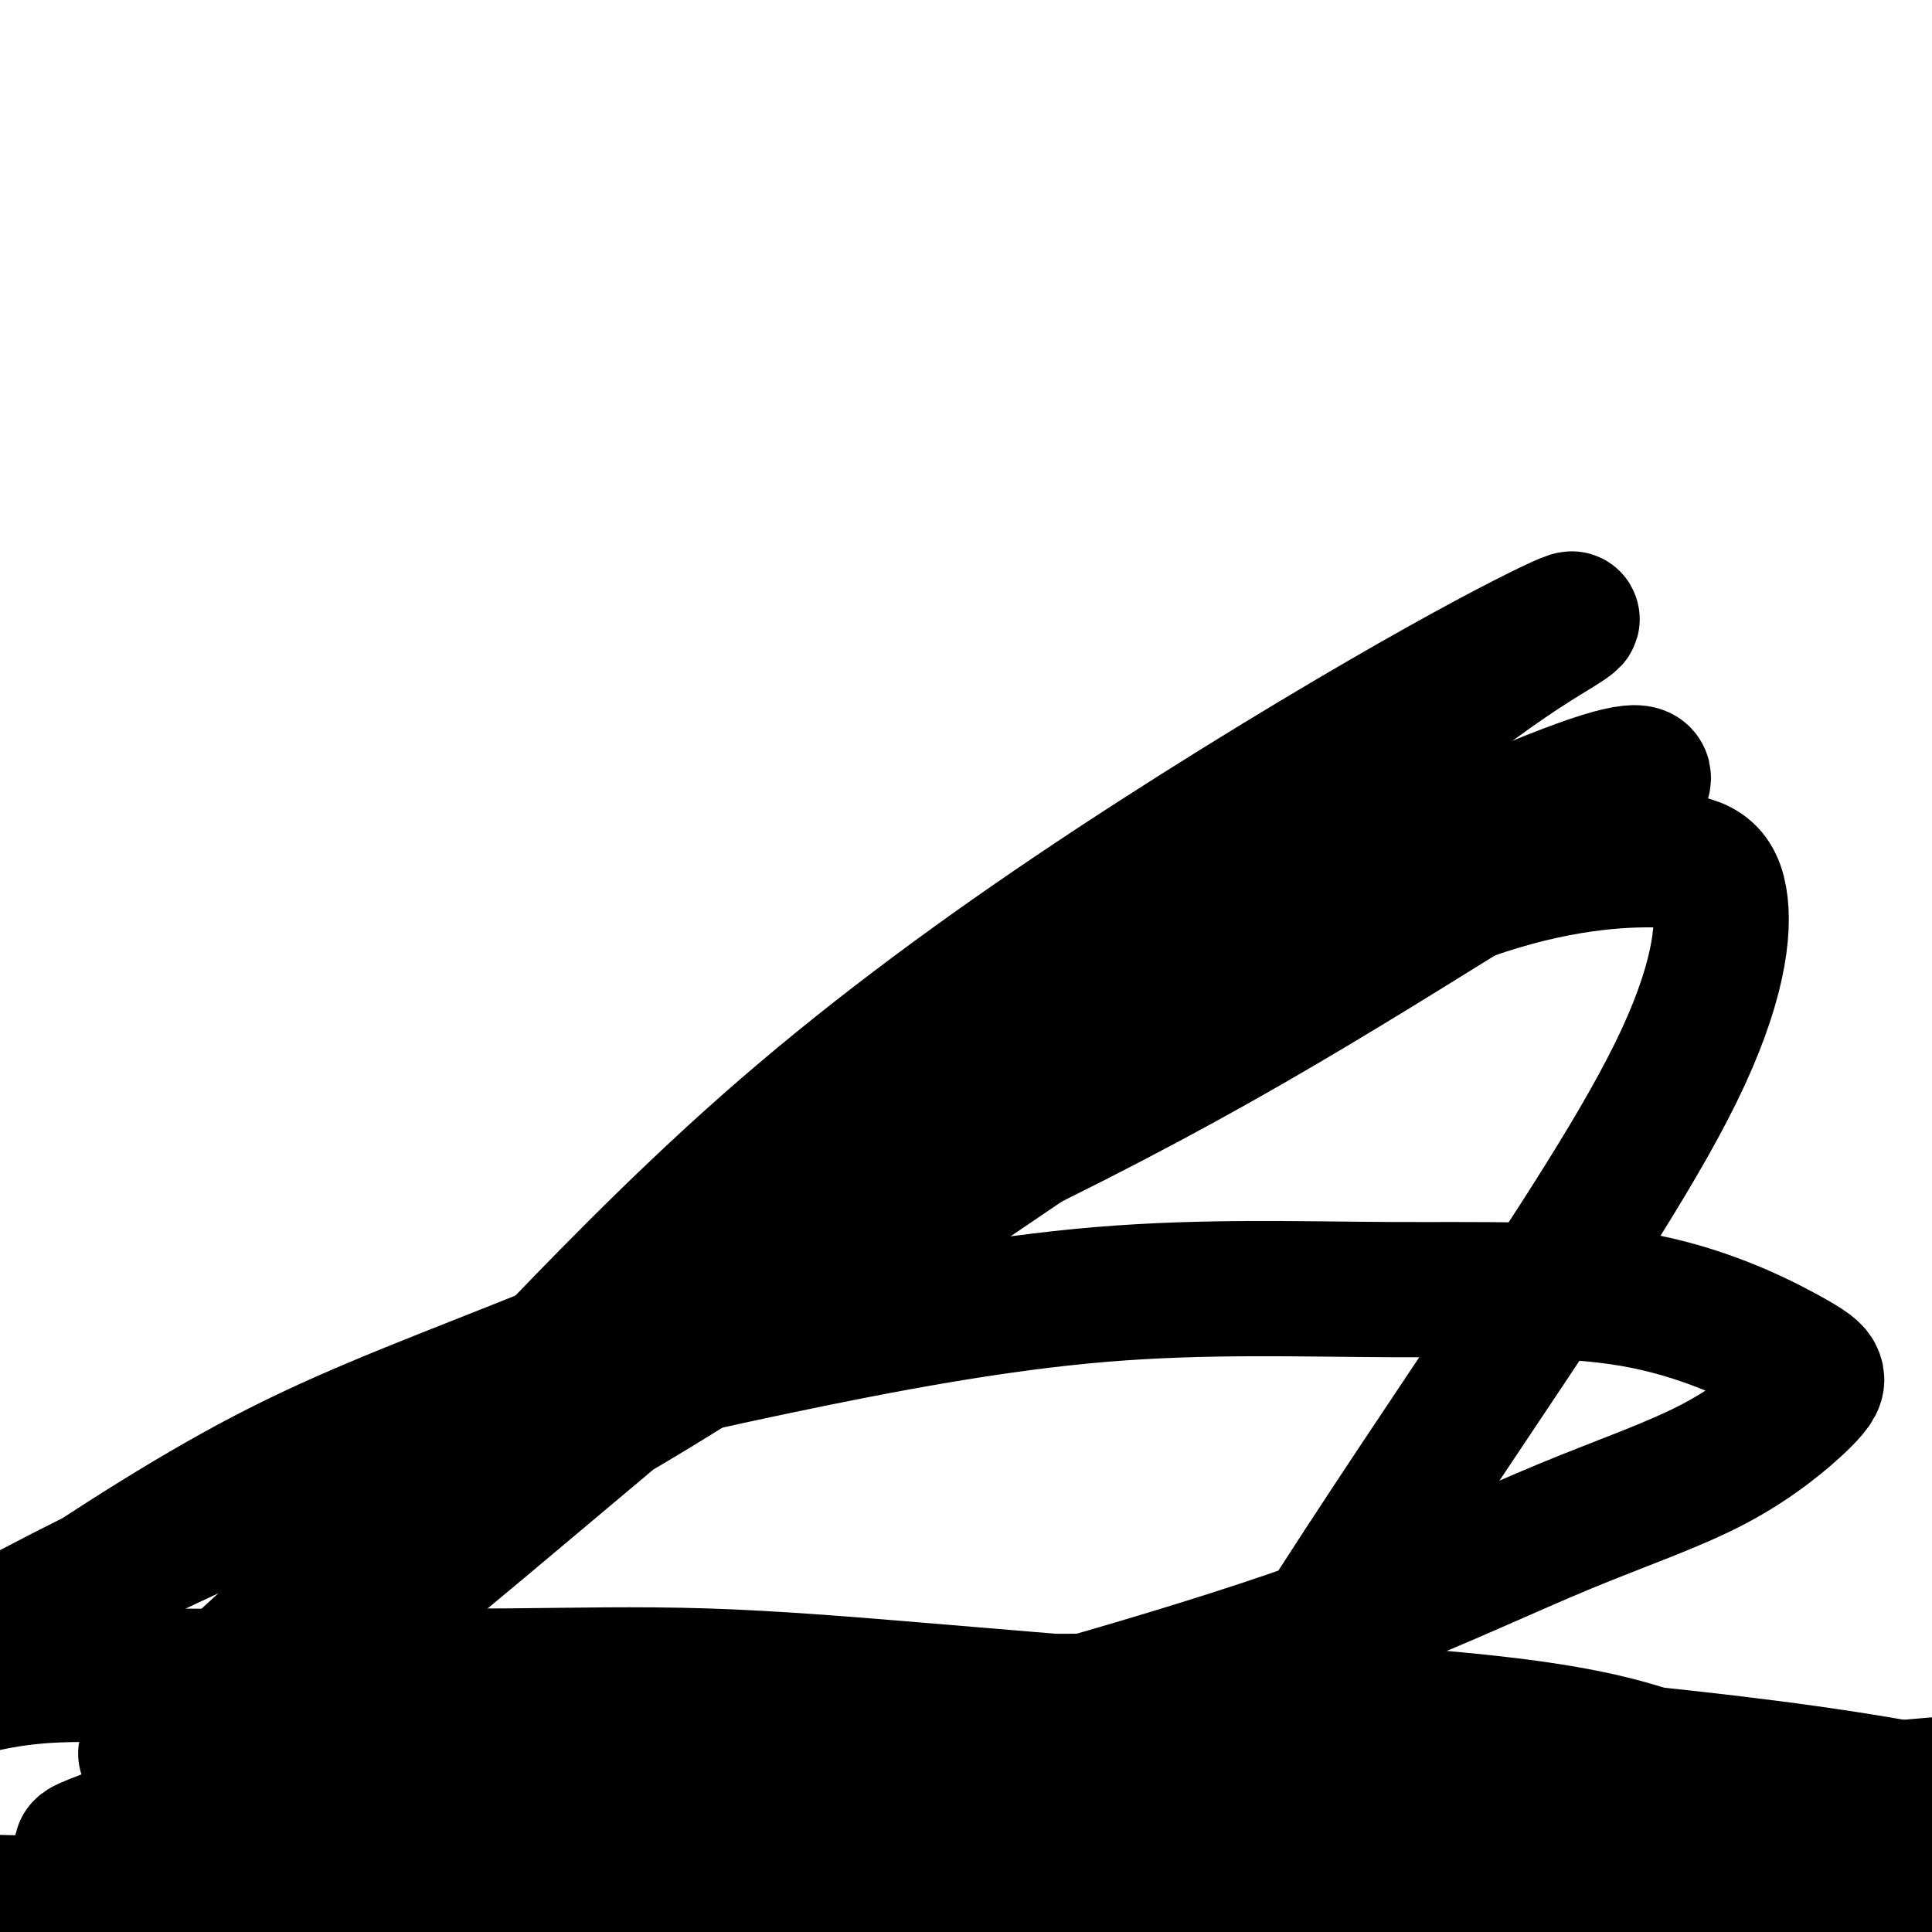
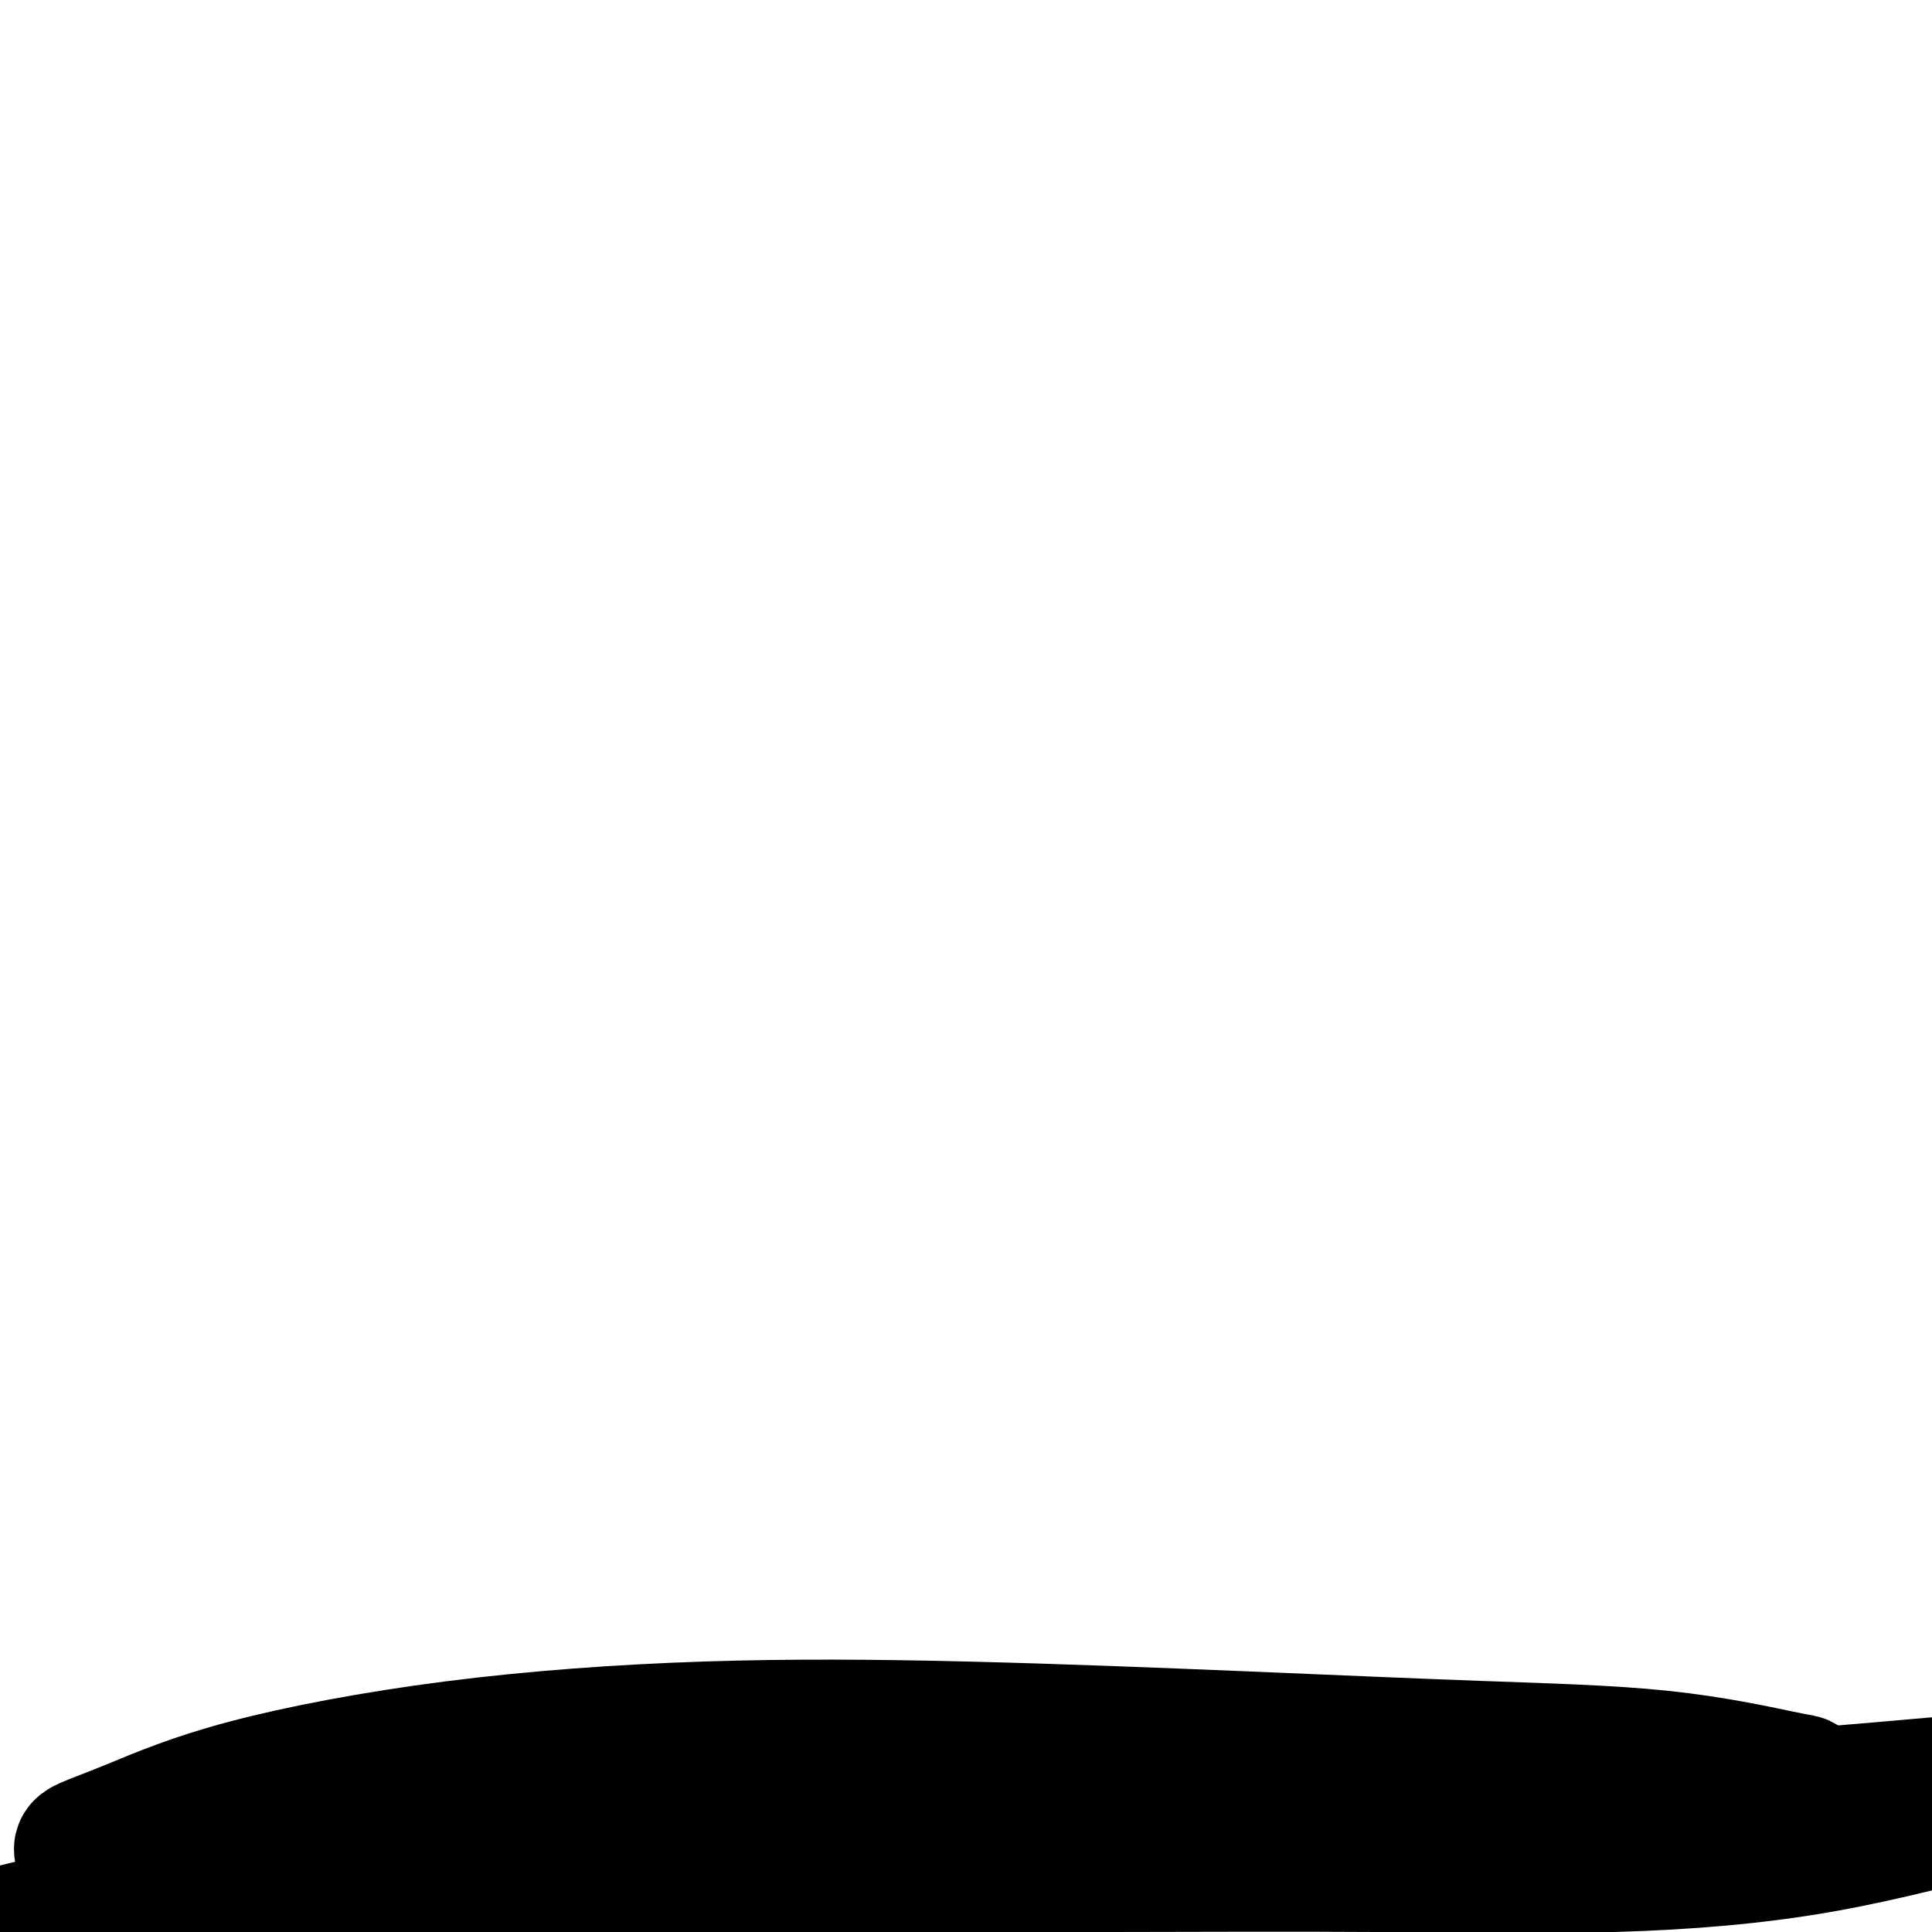
<svg xmlns="http://www.w3.org/2000/svg" viewBox="0 0 400 400" version="1.1">
  <g fill="none" stroke="#000000" stroke-width="28" stroke-linecap="round" stroke-linejoin="round">
    <path d="M368,376c-0.328,-1.436 -0.657,-2.871 -4,-4c-3.343,-1.129 -9.701,-1.951 -18,-3c-8.299,-1.049 -18.538,-2.327 -29,-3c-10.462,-0.673 -21.146,-0.743 -33,-1c-11.854,-0.257 -24.879,-0.703 -38,0c-13.121,0.703 -26.338,2.553 -39,4c-12.662,1.447 -24.769,2.489 -37,4c-12.231,1.511 -24.587,3.491 -36,5c-11.413,1.509 -21.883,2.548 -32,4c-10.117,1.452 -19.880,3.317 -28,4c-8.120,0.683 -14.596,0.183 -19,0c-4.404,-0.183 -6.735,-0.049 -7,0c-0.265,0.049 1.535,0.013 5,0c3.465,-0.013 8.594,-0.003 16,0c7.406,0.003 17.087,0.000 27,0c9.913,-0.000 20.057,0.002 33,0c12.943,-0.002 28.686,-0.008 46,0c17.314,0.008 36.201,0.031 55,0c18.799,-0.031 37.512,-0.116 55,0c17.488,0.116 33.752,0.435 49,0c15.248,-0.435 29.481,-1.622 43,-4c13.519,-2.378 26.326,-5.946 35,-8c8.674,-2.054 13.216,-2.593 15,-3c1.784,-0.407 0.811,-0.684 1,-1c0.189,-0.316 1.540,-0.673 -1,-1c-2.540,-0.327 -8.969,-0.624 -19,0c-10.031,0.624 -23.662,2.168 -38,3c-14.338,0.832 -29.382,0.952 -46,1c-16.618,0.048 -34.809,0.024 -53,0" />
-     <path d="M271,373c-34.568,0.370 -42.989,0.295 -58,0c-15.011,-0.295 -36.613,-0.812 -53,-1c-16.387,-0.188 -27.558,-0.049 -40,0c-12.442,0.049 -26.156,0.006 -36,0c-9.844,-0.006 -15.818,0.025 -19,0c-3.182,-0.025 -3.572,-0.106 -4,0c-0.428,0.106 -0.894,0.398 1,1c1.894,0.602 6.149,1.514 12,3c5.851,1.486 13.297,3.546 21,6c7.703,2.454 15.662,5.301 25,8c9.338,2.699 20.056,5.248 31,7c10.944,1.752 22.113,2.706 35,3c12.887,0.294 27.492,-0.073 42,0c14.508,0.073 28.919,0.587 43,0c14.081,-0.587 27.830,-2.274 40,-4c12.170,-1.726 22.760,-3.493 32,-6c9.240,-2.507 17.130,-5.756 21,-8c3.870,-2.244 3.720,-3.483 4,-4c0.280,-0.517 0.991,-0.312 -3,-3c-3.991,-2.688 -12.683,-8.268 -24,-12c-11.317,-3.732 -25.258,-5.614 -40,-7c-14.742,-1.386 -30.285,-2.275 -47,-3c-16.715,-0.725 -34.603,-1.287 -52,0c-17.397,1.287 -34.302,4.421 -51,7c-16.698,2.579 -33.189,4.601 -50,8c-16.811,3.399 -33.943,8.175 -48,12c-14.057,3.825 -25.040,6.699 -35,10c-9.960,3.301 -18.896,7.029 -26,10c-7.104,2.971 -12.374,5.184 -15,6c-2.626,0.816 -2.607,0.233 -2,0c0.607,-0.233 1.804,-0.117 3,0" />
    <path d="M-22,406c-3.524,1.869 7.664,-1.459 17,-4c9.336,-2.541 16.818,-4.294 26,-6c9.182,-1.706 20.062,-3.363 31,-5c10.938,-1.637 21.933,-3.253 34,-4c12.067,-0.747 25.208,-0.623 39,-1c13.792,-0.377 28.237,-1.254 43,-2c14.763,-0.746 29.845,-1.359 44,-2c14.155,-0.641 27.385,-1.308 40,-2c12.615,-0.692 24.617,-1.407 36,-2c11.383,-0.593 22.147,-1.063 32,-2c9.853,-0.937 18.796,-2.342 27,-3c8.204,-0.658 15.671,-0.568 20,-1c4.329,-0.432 5.521,-1.386 6,-2c0.479,-0.614 0.244,-0.888 0,-1c-0.244,-0.112 -0.497,-0.061 -5,-1c-4.503,-0.939 -13.256,-2.867 -24,-4c-10.744,-1.133 -23.479,-1.472 -38,-2c-14.521,-0.528 -30.828,-1.247 -49,-2c-18.172,-0.753 -38.208,-1.542 -57,-2c-18.792,-0.458 -36.339,-0.585 -54,0c-17.661,0.585 -35.437,1.884 -52,4c-16.563,2.116 -31.912,5.050 -43,8c-11.088,2.950 -17.916,5.916 -23,8c-5.084,2.084 -8.426,3.286 -10,4c-1.574,0.714 -1.380,0.939 0,2c1.380,1.061 3.947,2.956 9,5c5.053,2.044 12.591,4.235 21,6c8.409,1.765 17.687,3.102 27,4c9.313,0.898 18.661,1.357 30,2c11.339,0.643 24.668,1.469 40,2c15.332,0.531 32.666,0.765 50,1" />
-     <path d="M195,404c27.624,0.766 36.686,0.180 51,0c14.314,-0.180 33.882,0.046 51,0c17.118,-0.046 31.787,-0.363 46,-1c14.213,-0.637 27.971,-1.594 40,-3c12.029,-1.406 22.328,-3.260 31,-5c8.672,-1.740 15.716,-3.366 21,-5c5.284,-1.634 8.808,-3.276 10,-4c1.192,-0.724 0.053,-0.532 0,-1c-0.053,-0.468 0.982,-1.598 -2,-3c-2.982,-1.402 -9.979,-3.077 -18,-5c-8.021,-1.923 -17.067,-4.092 -27,-6c-9.933,-1.908 -20.754,-3.553 -32,-5c-11.246,-1.447 -22.917,-2.697 -36,-4c-13.083,-1.303 -27.580,-2.661 -43,-4c-15.420,-1.339 -31.764,-2.660 -48,-4c-16.236,-1.340 -32.362,-2.698 -48,-4c-15.638,-1.302 -30.786,-2.548 -45,-3c-14.214,-0.452 -27.492,-0.109 -41,0c-13.508,0.109 -27.244,-0.017 -39,0c-11.756,0.017 -21.530,0.176 -31,0c-9.470,-0.176 -18.635,-0.689 -27,0c-8.365,0.689 -15.931,2.580 -23,5c-7.069,2.420 -13.643,5.371 -19,8c-5.357,2.629 -9.498,4.938 -12,7c-2.502,2.062 -3.365,3.878 -4,5c-0.635,1.122 -1.041,1.552 0,4c1.041,2.448 3.530,6.916 8,10c4.470,3.084 10.920,4.785 19,6c8.080,1.215 17.791,1.942 29,2c11.209,0.058 23.917,-0.555 37,-2c13.083,-1.445 26.542,-3.723 40,-6" />
-     <path d="M83,386c14.231,-2.866 29.809,-7.031 47,-11c17.191,-3.969 35.996,-7.740 54,-12c18.004,-4.260 35.206,-9.007 52,-14c16.794,-4.993 33.181,-10.233 48,-16c14.819,-5.767 28.071,-12.061 40,-17c11.929,-4.939 22.537,-8.522 31,-13c8.463,-4.478 14.782,-9.850 18,-13c3.218,-3.150 3.333,-4.077 3,-5c-0.333,-0.923 -1.116,-1.840 -7,-5c-5.884,-3.160 -16.870,-8.562 -31,-11c-14.130,-2.438 -31.402,-1.913 -50,-2c-18.598,-0.087 -38.520,-0.786 -60,1c-21.480,1.786 -44.517,6.057 -68,11c-23.483,4.943 -47.412,10.557 -70,18c-22.588,7.443 -43.834,16.716 -63,26c-19.166,9.284 -36.251,18.580 -50,27c-13.749,8.420 -24.163,15.962 -30,19c-5.837,3.038 -7.097,1.570 -5,1c2.097,-0.570 7.553,-0.243 19,-6c11.447,-5.757 28.887,-17.597 46,-29c17.113,-11.403 33.901,-22.367 51,-31c17.099,-8.633 34.511,-14.933 57,-24c22.489,-9.067 50.056,-20.901 74,-32c23.944,-11.099 44.263,-21.463 63,-32c18.737,-10.537 35.890,-21.248 50,-30c14.110,-8.752 25.176,-15.544 31,-19c5.824,-3.456 6.406,-3.576 7,-5c0.594,-1.424 1.198,-4.153 -13,1c-14.198,5.153 -43.200,18.186 -71,33c-27.800,14.814 -54.400,31.407 -81,48" />
-     <path d="M175,244c-27.183,18.121 -54.641,39.424 -78,59c-23.359,19.576 -42.619,37.427 -53,47c-10.381,9.573 -11.883,10.870 -13,12c-1.117,1.130 -1.848,2.093 3,0c4.848,-2.093 15.277,-7.240 29,-17c13.723,-9.760 30.742,-24.131 52,-42c21.258,-17.869 46.757,-39.236 71,-60c24.243,-20.764 47.231,-40.924 67,-58c19.769,-17.076 36.318,-31.069 48,-40c11.682,-8.931 18.495,-12.800 22,-15c3.505,-2.200 3.700,-2.731 -2,0c-5.700,2.731 -17.296,8.725 -35,19c-17.704,10.275 -41.515,24.833 -64,40c-22.485,15.167 -43.645,30.945 -63,48c-19.355,17.055 -36.907,35.388 -48,47c-11.093,11.612 -15.729,16.503 -18,19c-2.271,2.497 -2.178,2.601 0,3c2.178,0.399 6.440,1.092 19,-5c12.560,-6.092 33.417,-18.970 56,-34c22.583,-15.030 46.892,-32.213 70,-47c23.108,-14.787 45.016,-27.180 63,-34c17.984,-6.820 32.043,-8.069 41,-8c8.957,0.069 12.812,1.455 14,8c1.188,6.545 -0.289,18.248 -9,36c-8.711,17.752 -24.654,41.552 -41,66c-16.346,24.448 -33.093,49.544 -44,68c-10.907,18.456 -15.973,30.273 -18,35c-2.027,4.727 -1.013,2.363 0,0" />
  </g>
</svg>